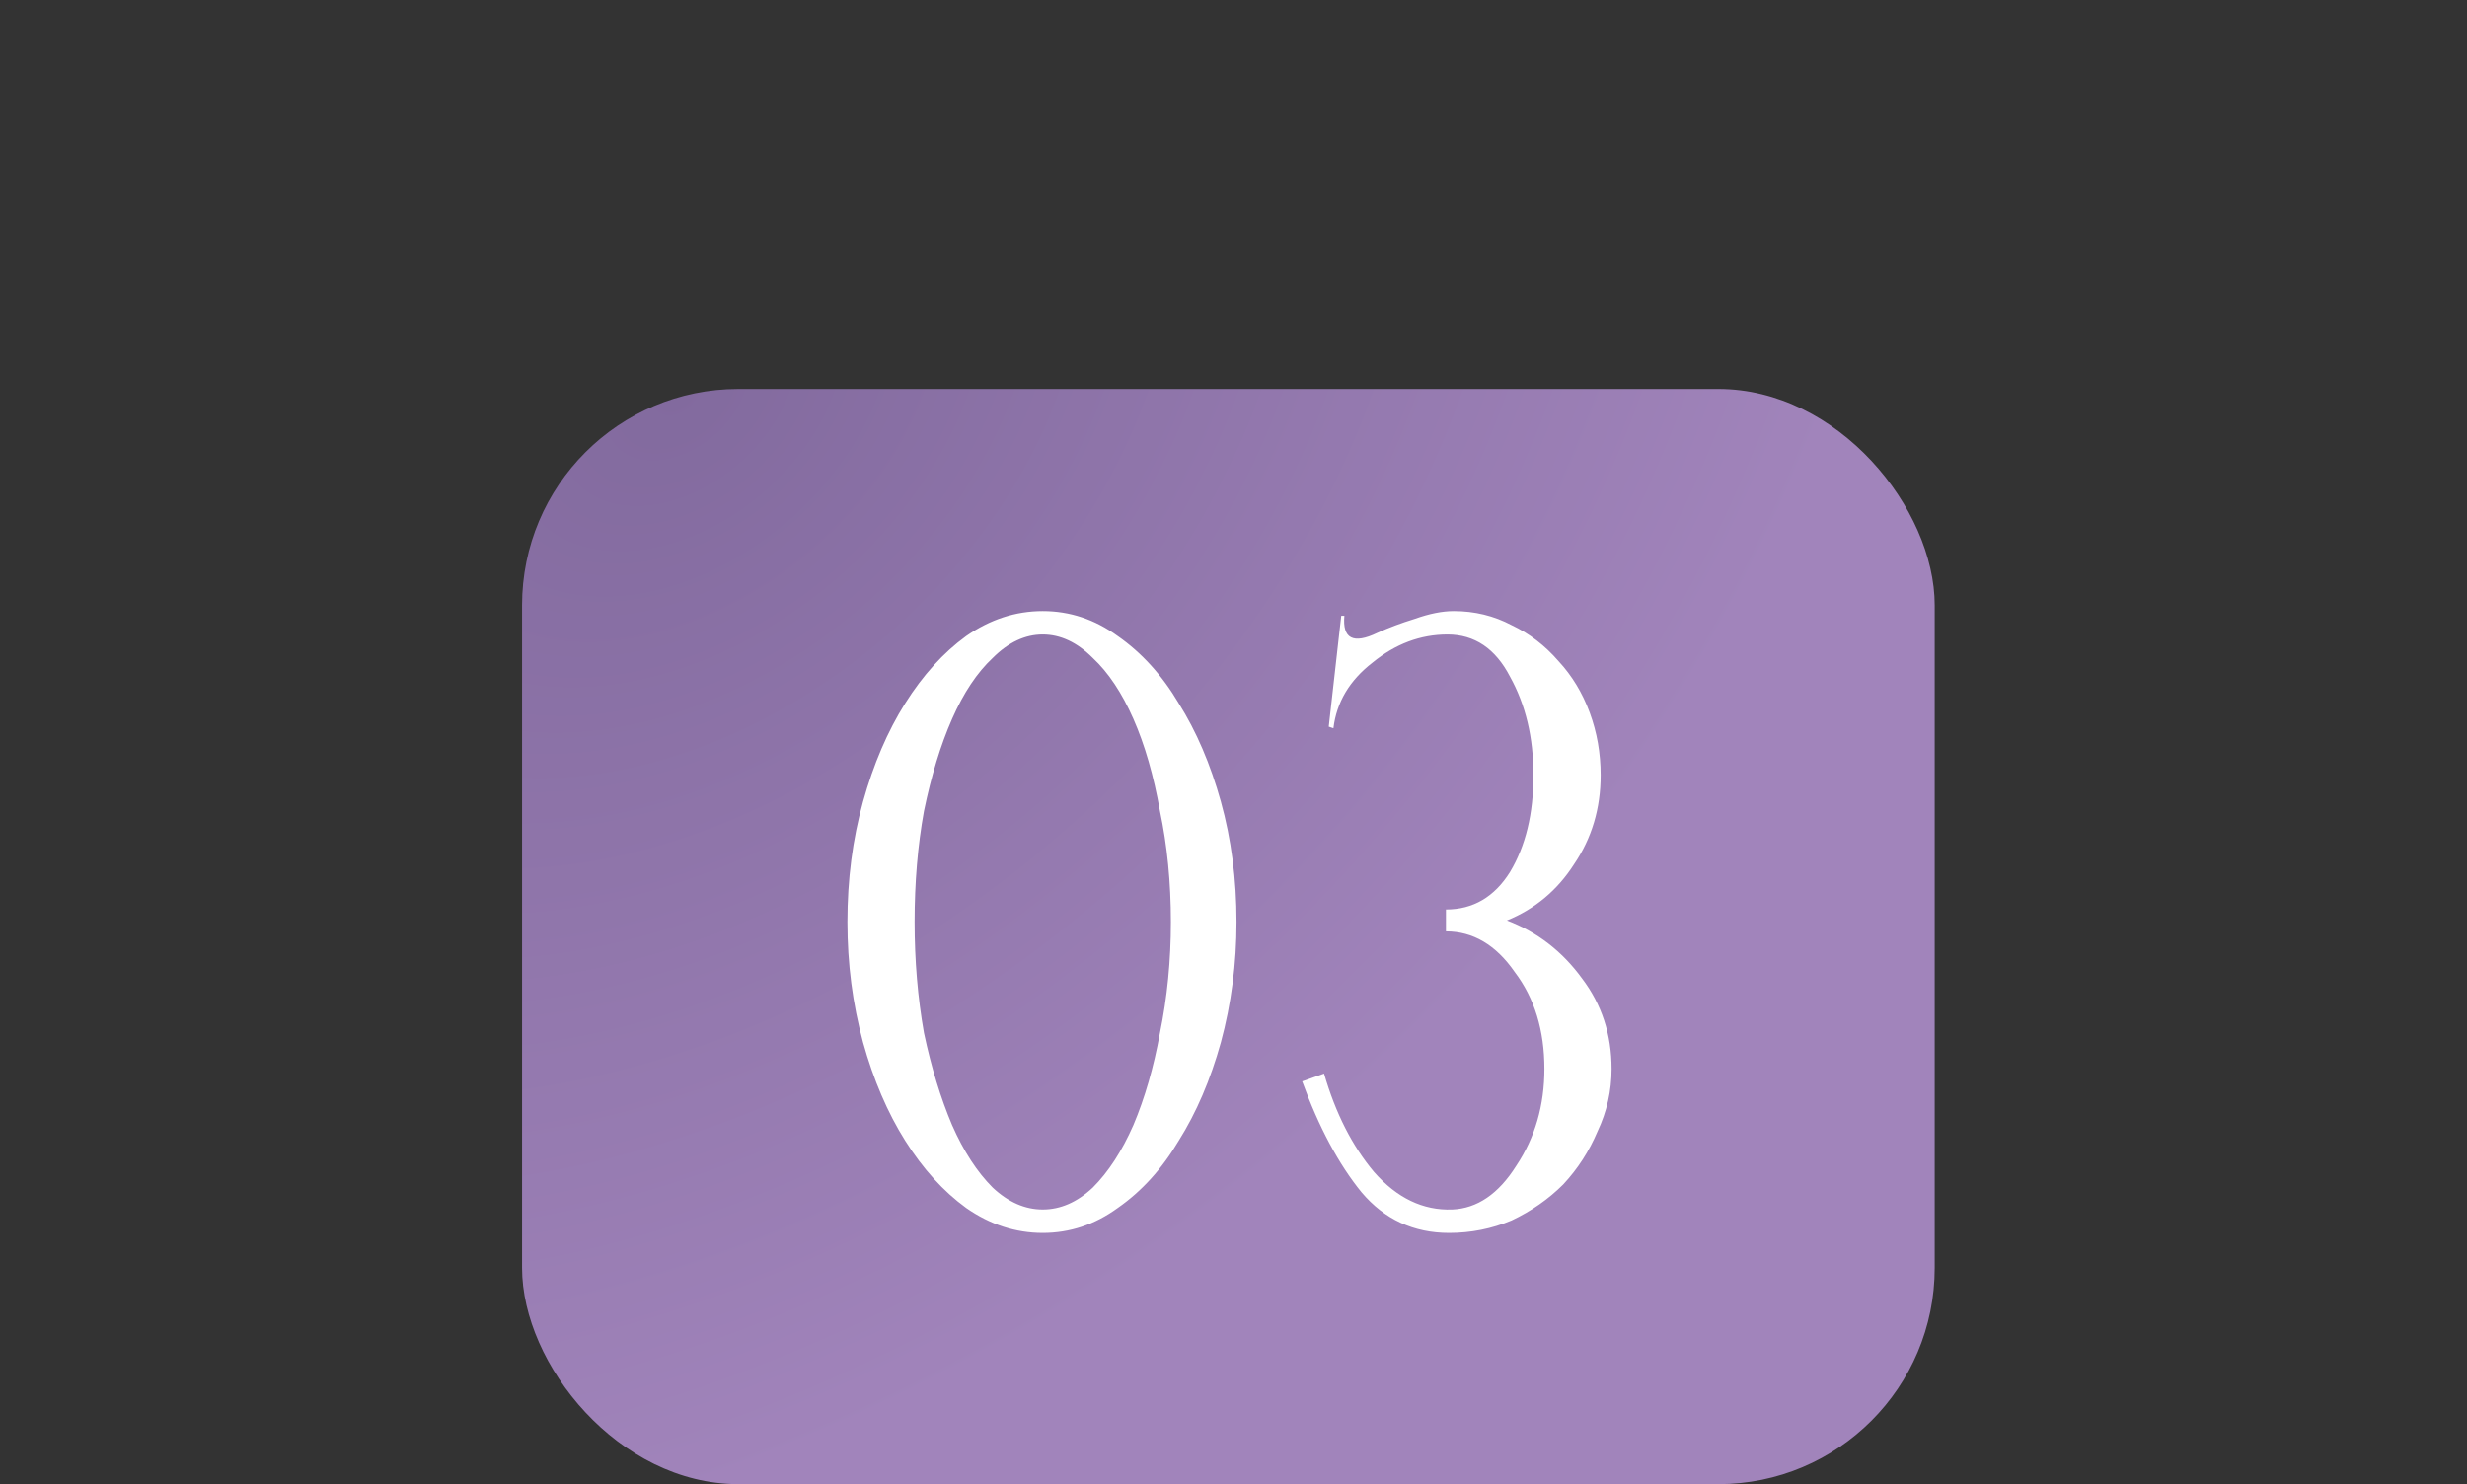
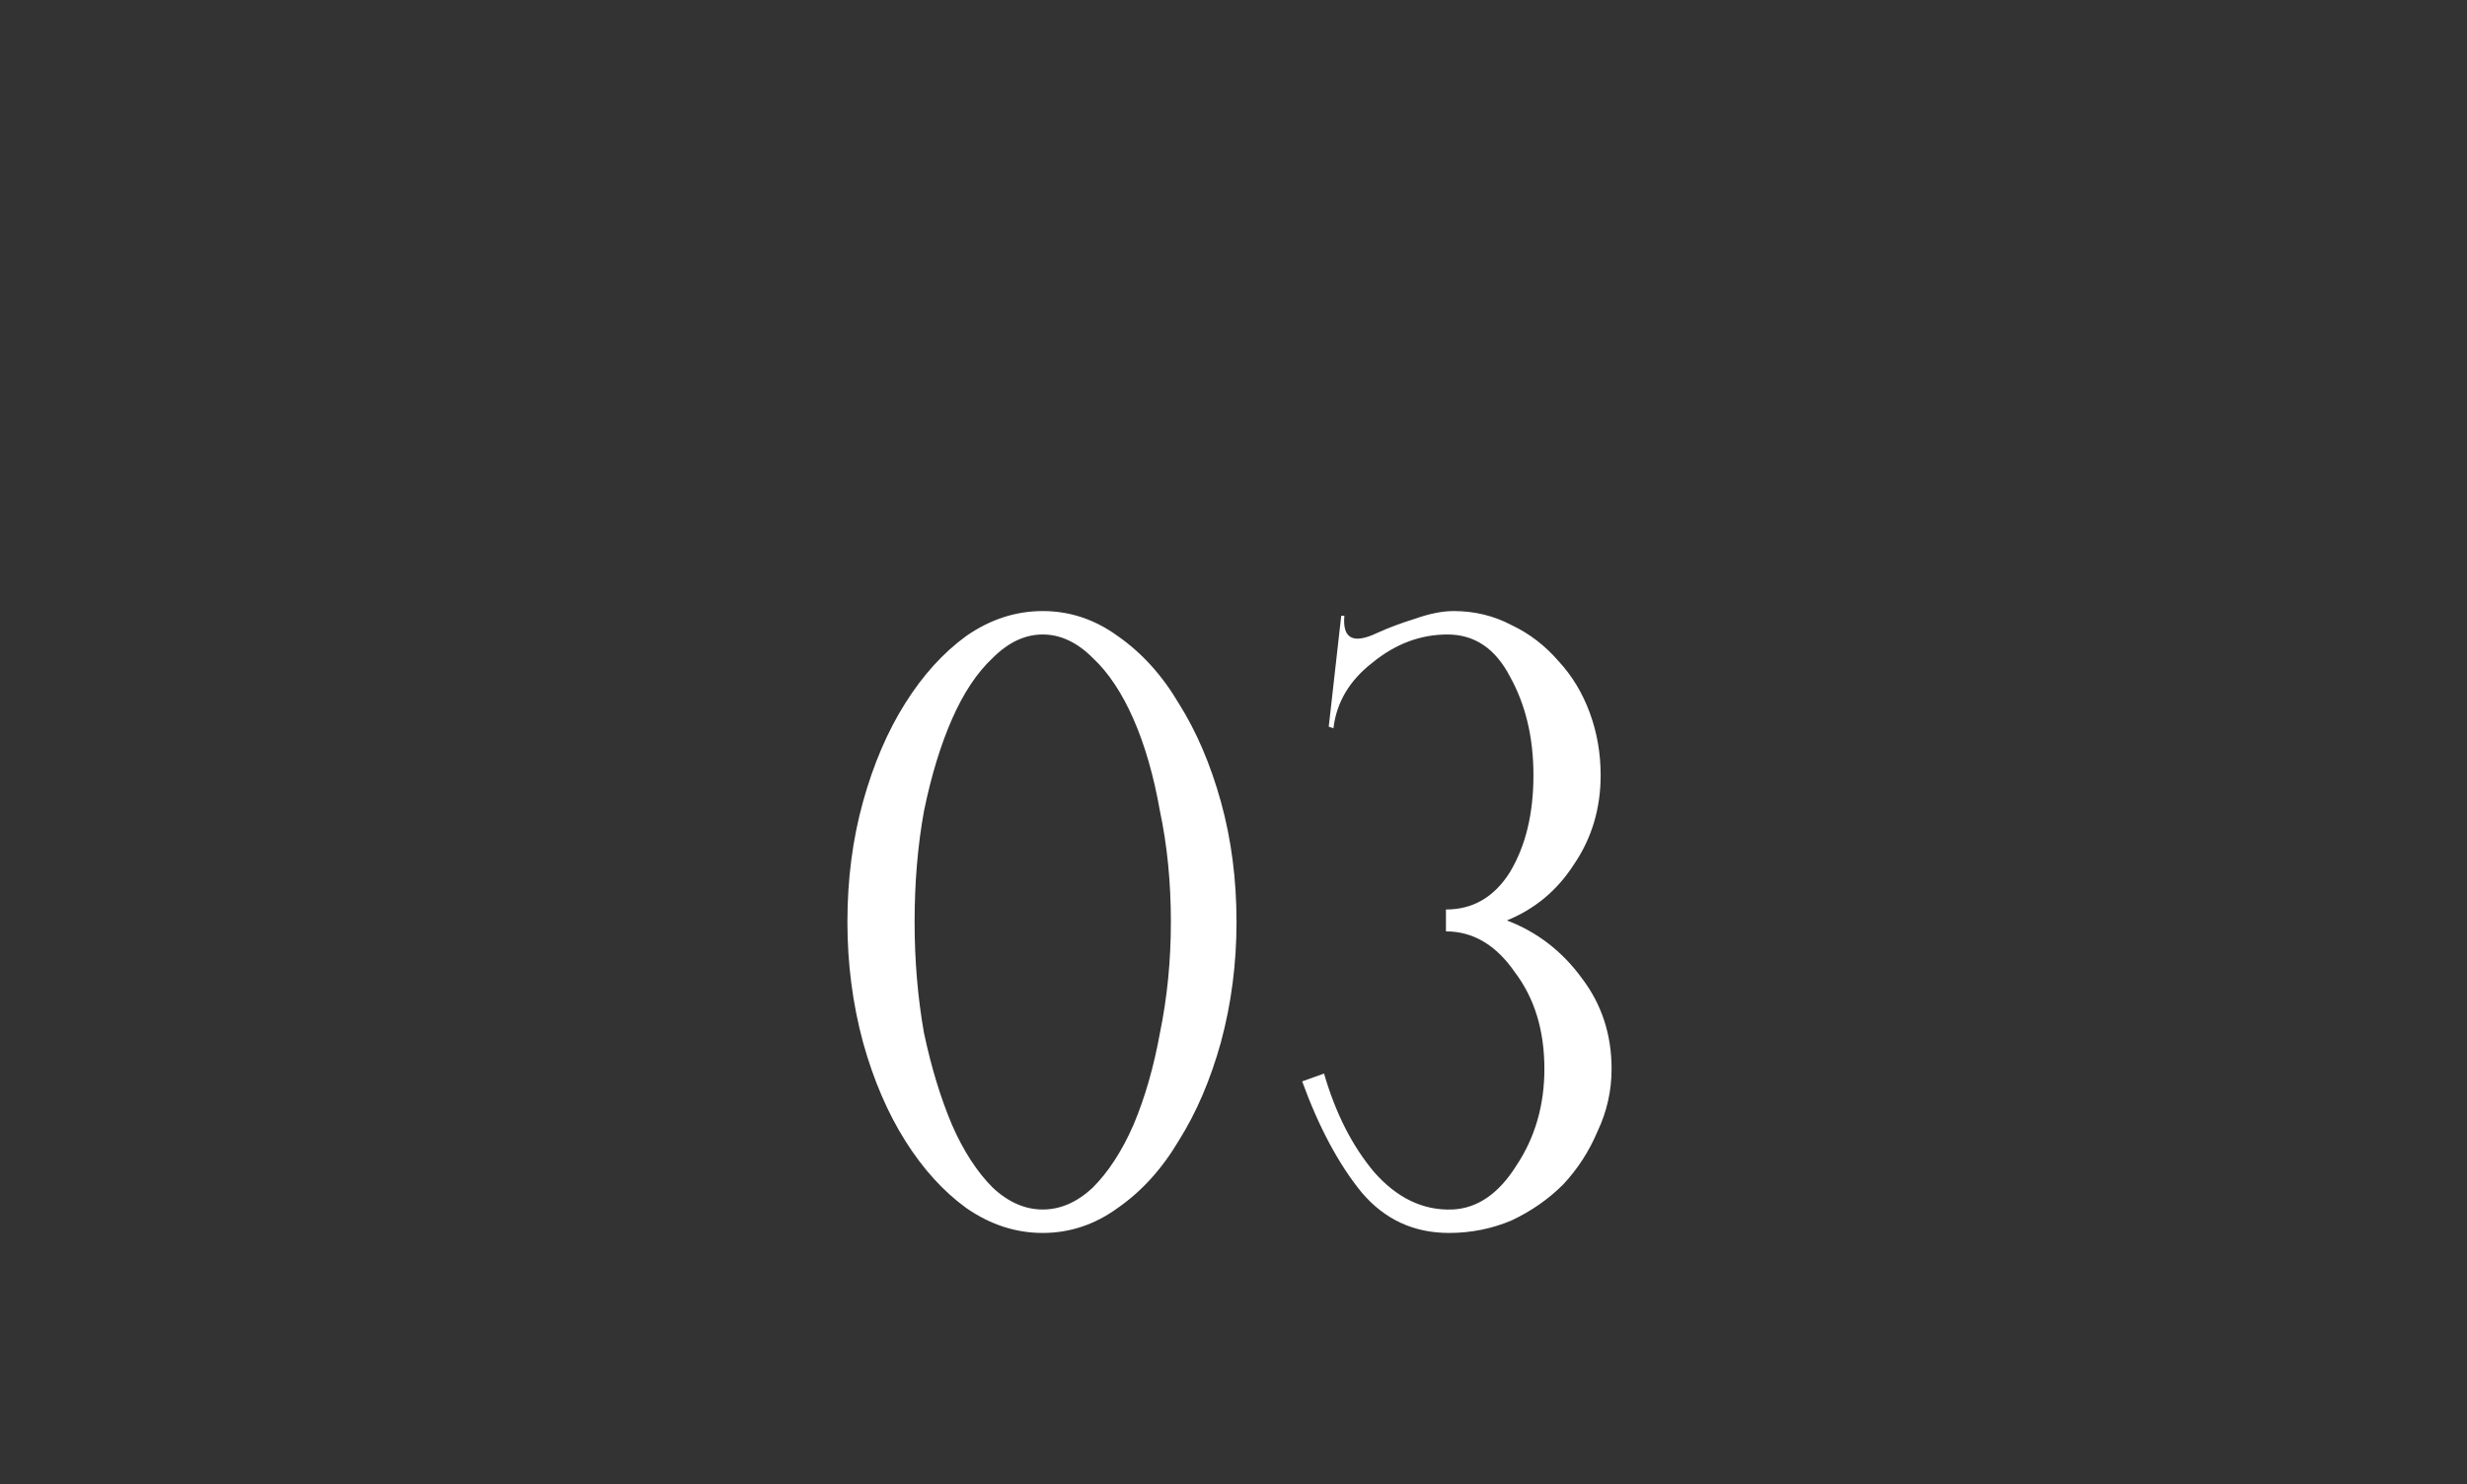
<svg xmlns="http://www.w3.org/2000/svg" width="241" height="145" viewBox="0 0 241 145" fill="none">
  <rect x="0" y="0" width="241" height="145" fill="#333333" stroke="none" />
-   <rect x="51" y="38" width="138" height="107" rx="21.13" fill="url(#paint0_radial_148_143)" />
  <path d="M101.865 59.7C104.511 59.7 106.954 60.514 109.193 62.142C111.533 63.77 113.518 65.959 115.146 68.707C116.877 71.454 118.25 74.66 119.268 78.324C120.286 81.988 120.795 85.906 120.795 90.079C120.795 94.15 120.286 98.068 119.268 101.834C118.25 105.497 116.877 108.703 115.146 111.451C113.518 114.199 111.533 116.387 109.193 118.015C106.954 119.644 104.511 120.458 101.865 120.458C99.219 120.458 96.725 119.644 94.385 118.015C92.146 116.387 90.161 114.199 88.431 111.451C86.701 108.703 85.327 105.497 84.309 101.834C83.291 98.068 82.783 94.15 82.783 90.079C82.783 85.906 83.291 81.988 84.309 78.324C85.327 74.66 86.701 71.454 88.431 68.707C90.161 65.959 92.146 63.77 94.385 62.142C96.725 60.514 99.219 59.7 101.865 59.7ZM101.865 118.168C103.595 118.168 105.224 117.456 106.75 116.031C108.277 114.504 109.6 112.469 110.719 109.924C111.839 107.278 112.704 104.276 113.314 100.918C114.027 97.457 114.383 93.844 114.383 90.079C114.383 86.211 114.027 82.599 113.314 79.24C112.704 75.78 111.839 72.777 110.719 70.233C109.6 67.689 108.277 65.704 106.75 64.279C105.224 62.753 103.595 61.989 101.865 61.989C100.135 61.989 98.507 62.753 96.98 64.279C95.453 65.704 94.13 67.689 93.011 70.233C91.891 72.777 90.975 75.78 90.263 79.24C89.652 82.599 89.347 86.211 89.347 90.079C89.347 93.844 89.652 97.457 90.263 100.918C90.975 104.276 91.891 107.278 93.011 109.924C94.13 112.469 95.453 114.504 96.98 116.031C98.507 117.456 100.135 118.168 101.865 118.168ZM129.346 104.887C130.466 108.754 132.094 111.96 134.231 114.504C136.47 117.049 139.014 118.27 141.864 118.168C144.307 118.066 146.393 116.641 148.123 113.894C149.955 111.146 150.871 107.991 150.871 104.429C150.871 100.663 149.904 97.508 147.971 94.964C146.139 92.318 143.9 90.995 141.254 90.995V88.858C143.9 88.858 145.986 87.636 147.513 85.194C149.039 82.649 149.802 79.494 149.802 75.729C149.802 72.065 149.039 68.859 147.513 66.111C146.088 63.363 144.052 61.989 141.406 61.989C138.76 61.989 136.318 62.905 134.079 64.737C131.84 66.468 130.567 68.605 130.262 71.149L129.804 70.996L131.025 60.158H131.331C131.127 62.397 132.196 62.956 134.536 61.837C135.656 61.328 136.877 60.87 138.2 60.463C139.625 59.954 140.897 59.7 142.017 59.7C144.052 59.7 145.935 60.158 147.665 61.074C149.395 61.888 150.922 63.058 152.245 64.585C153.568 66.01 154.586 67.689 155.298 69.622C156.011 71.556 156.367 73.592 156.367 75.729C156.367 78.986 155.502 81.886 153.772 84.43C152.143 86.975 149.955 88.807 147.207 89.926C150.159 91.046 152.601 92.928 154.535 95.575C156.469 98.119 157.435 101.07 157.435 104.429C157.435 106.566 156.977 108.601 156.061 110.535C155.247 112.469 154.128 114.199 152.703 115.726C151.278 117.15 149.599 118.321 147.665 119.237C145.732 120.051 143.696 120.458 141.559 120.458C138.099 120.458 135.249 119.135 133.01 116.489C130.771 113.741 128.837 110.128 127.209 105.65L129.346 104.887Z" fill="white" />
  <defs>
    <radialGradient id="paint0_radial_148_143" cx="0" cy="0" r="1" gradientUnits="userSpaceOnUse" gradientTransform="translate(66.333 38) rotate(49.71) scale(95.924 137.905)">
      <stop stop-color="#826A9E" />
      <stop offset="1" stop-color="#A184BB" />
    </radialGradient>
  </defs>
</svg>